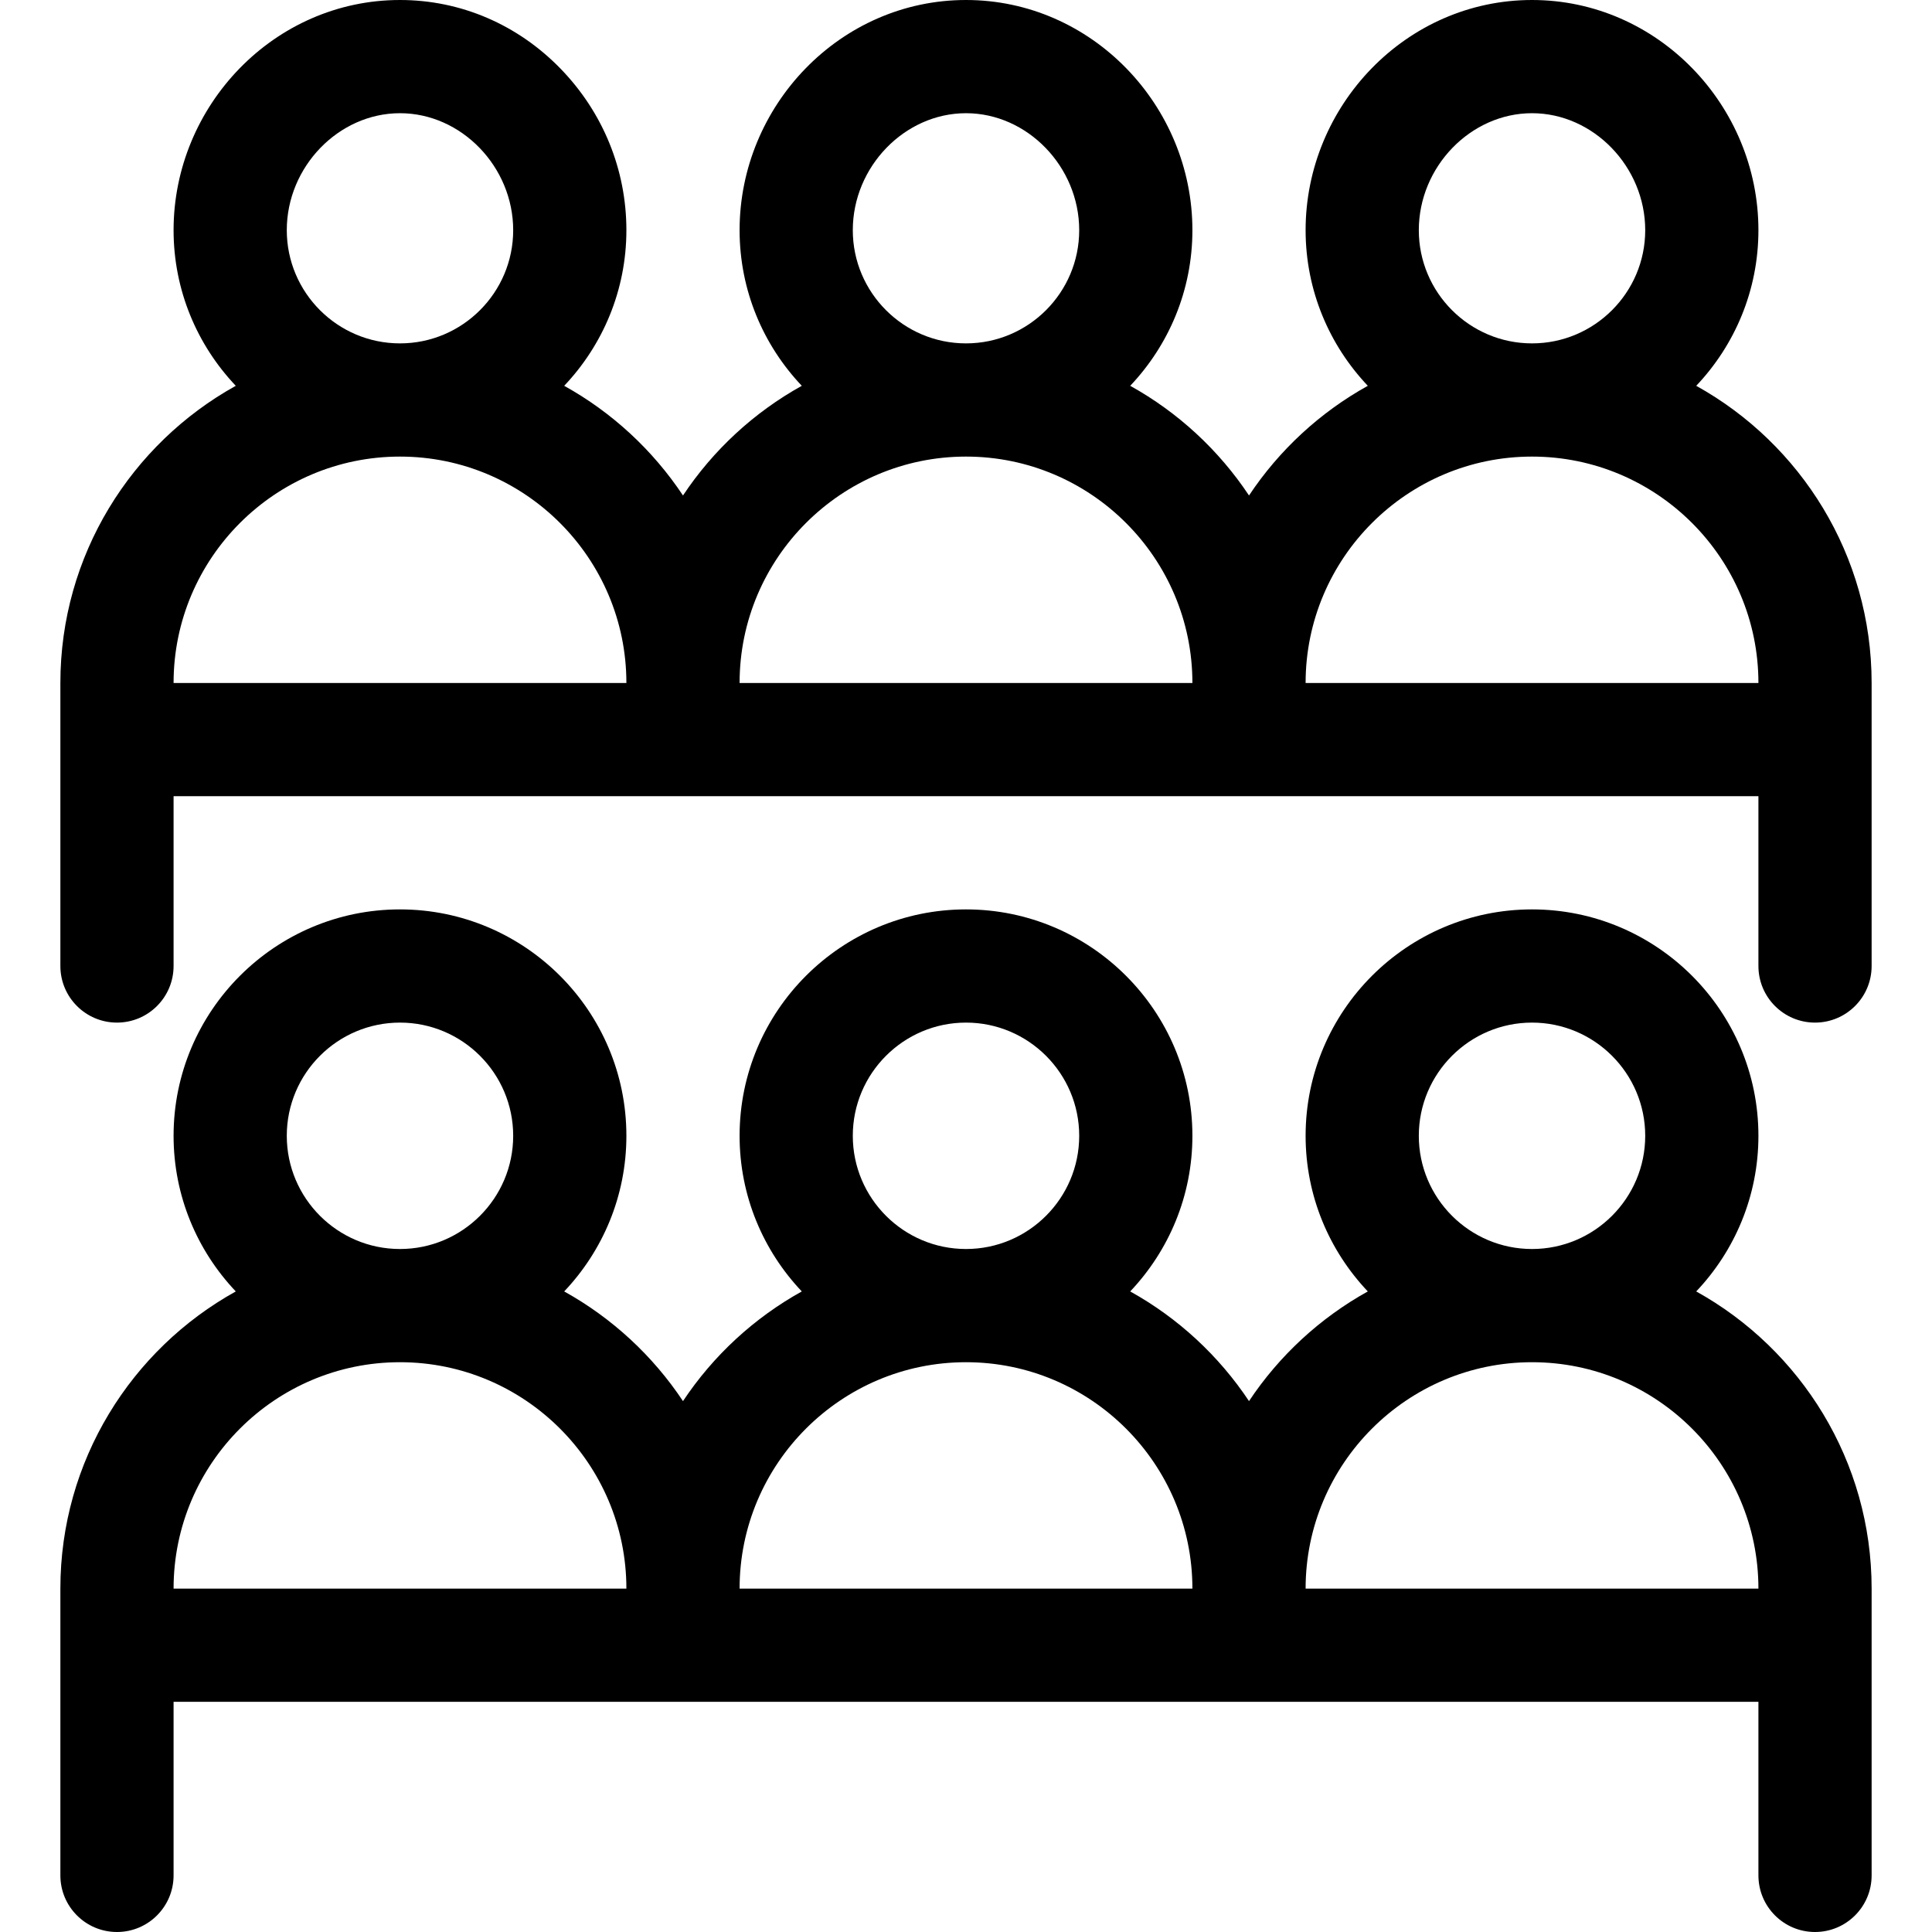
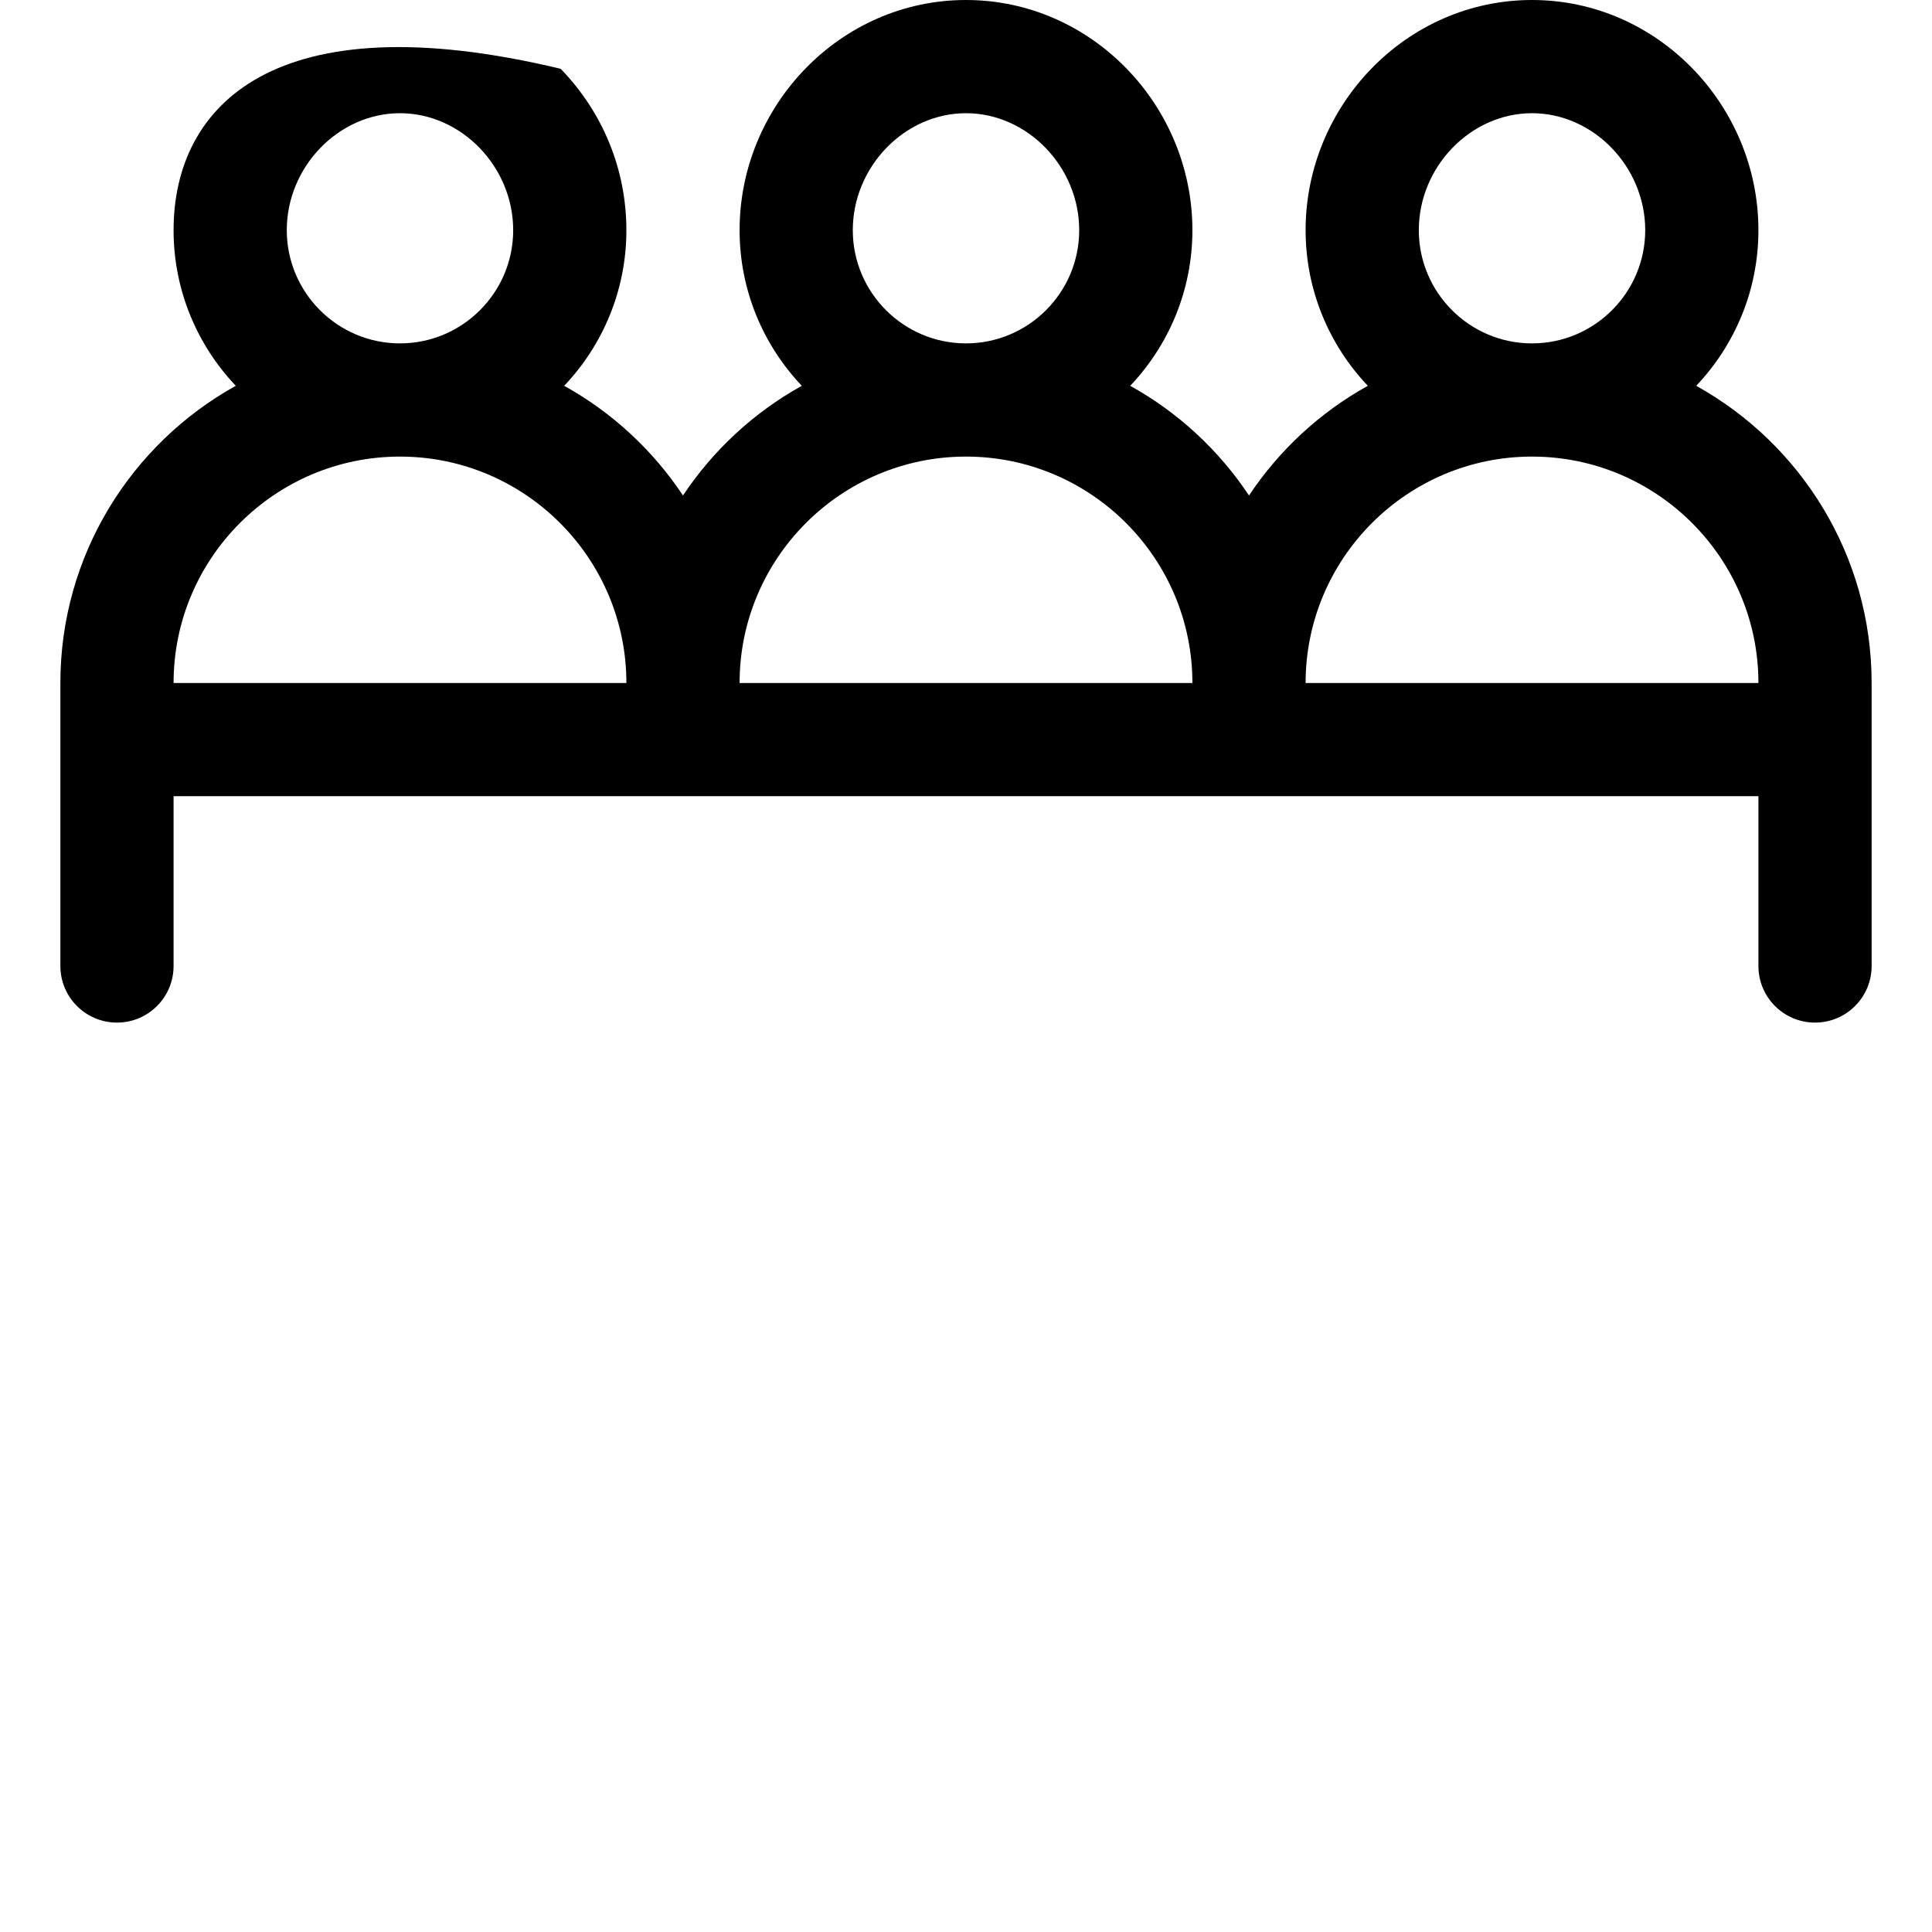
<svg xmlns="http://www.w3.org/2000/svg" id="Capa_1" x="0px" y="0px" viewBox="0 0 512 512" style="enable-background:new 0 0 512 512;" xml:space="preserve">
  <g>
    <g>
-       <path d="M449.516,102.243C459.72,91.482,466,76.965,466,61c0-33.02-26.678-61-60-61c-33.382,0-60,28.037-60,61    c0,15.965,6.28,30.482,16.484,41.243c-12.678,7.033-23.488,17.036-31.484,29.066c-7.997-12.03-18.806-22.033-31.484-29.066    C309.72,91.482,316,76.965,316,61c0-33.02-26.678-61-60-61c-33.382,0-60,28.037-60,61c0,15.965,6.28,30.482,16.484,41.243    c-12.678,7.033-23.488,17.036-31.484,29.066c-7.997-12.03-18.806-22.033-31.484-29.066C159.72,91.482,166,76.965,166,61    c0-16.003-6.185-31.19-17.415-42.765C137.177,6.476,122.053,0,106,0C72.618,0,46,28.037,46,61c0,15.965,6.28,30.482,16.484,41.243    C34.79,117.606,16,147.148,16,181c0,7.43,0,67.165,0,75c0,8.284,6.716,15,15,15s15-6.716,15-15v-45c14.738,0,404.892,0,420,0v45    c0,8.284,6.716,15,15,15s15-6.716,15-15c0-7.836,0-67.566,0-75C496,147.148,477.21,117.607,449.516,102.243z M106,30    c16.262,0,30,14.196,30,31c0,16.542-13.458,30-30,30S76,77.542,76,61C76,44.196,89.738,30,106,30z M46,181    c0-33.084,26.916-60,60-60s60,26.916,60,60H46z M256,30c16.262,0,30,14.196,30,31c0,16.542-13.458,30-30,30s-30-13.458-30-30    C226,44.196,239.738,30,256,30z M196,181c0-33.084,26.916-60,60-60s60,26.916,60,60H196z M406,30c16.262,0,30,14.196,30,31    c0,16.542-13.458,30-30,30s-30-13.458-30-30C376,44.196,389.738,30,406,30z M346,181c0-33.084,26.916-60,60-60s60,26.916,60,60    H346z" />
+       <path d="M449.516,102.243C459.72,91.482,466,76.965,466,61c0-33.02-26.678-61-60-61c-33.382,0-60,28.037-60,61    c0,15.965,6.28,30.482,16.484,41.243c-12.678,7.033-23.488,17.036-31.484,29.066c-7.997-12.03-18.806-22.033-31.484-29.066    C309.72,91.482,316,76.965,316,61c0-33.02-26.678-61-60-61c-33.382,0-60,28.037-60,61c0,15.965,6.28,30.482,16.484,41.243    c-12.678,7.033-23.488,17.036-31.484,29.066c-7.997-12.03-18.806-22.033-31.484-29.066C159.72,91.482,166,76.965,166,61    c0-16.003-6.185-31.19-17.415-42.765C72.618,0,46,28.037,46,61c0,15.965,6.28,30.482,16.484,41.243    C34.79,117.606,16,147.148,16,181c0,7.43,0,67.165,0,75c0,8.284,6.716,15,15,15s15-6.716,15-15v-45c14.738,0,404.892,0,420,0v45    c0,8.284,6.716,15,15,15s15-6.716,15-15c0-7.836,0-67.566,0-75C496,147.148,477.21,117.607,449.516,102.243z M106,30    c16.262,0,30,14.196,30,31c0,16.542-13.458,30-30,30S76,77.542,76,61C76,44.196,89.738,30,106,30z M46,181    c0-33.084,26.916-60,60-60s60,26.916,60,60H46z M256,30c16.262,0,30,14.196,30,31c0,16.542-13.458,30-30,30s-30-13.458-30-30    C226,44.196,239.738,30,256,30z M196,181c0-33.084,26.916-60,60-60s60,26.916,60,60H196z M406,30c16.262,0,30,14.196,30,31    c0,16.542-13.458,30-30,30s-30-13.458-30-30C376,44.196,389.738,30,406,30z M346,181c0-33.084,26.916-60,60-60s60,26.916,60,60    H346z" />
    </g>
  </g>
  <g>
    <g>
-       <path d="M449.516,342.243C459.72,331.482,466,316.965,466,301c0-33.084-26.916-60-60-60s-60,26.916-60,60    c0,15.965,6.28,30.482,16.484,41.243c-12.678,7.033-23.488,17.036-31.484,29.066c-7.997-12.03-18.806-22.033-31.484-29.066    C309.72,331.482,316,316.965,316,301c0-33.084-26.916-60-60-60s-60,26.916-60,60c0,15.965,6.28,30.482,16.484,41.243    c-12.678,7.033-23.488,17.036-31.484,29.066c-7.997-12.03-18.806-22.033-31.484-29.066C159.72,331.482,166,316.965,166,301    c0-33.084-26.916-60-60-60s-60,26.916-60,60c0,15.965,6.28,30.482,16.484,41.243C34.79,357.606,16,387.148,16,421    c0,7.41,0,68.557,0,76c0,8.284,6.716,15,15,15s15-6.716,15-15v-46c15.087,0,405.205,0,420,0v46c0,8.284,6.716,15,15,15    s15-6.716,15-15c0-7.442,0-68.59,0-76C496,387.148,477.21,357.606,449.516,342.243z M106,271c16.542,0,30,13.458,30,30    s-13.458,30-30,30s-30-13.458-30-30S89.458,271,106,271z M46,421c0-33.084,26.916-60,60-60s60,26.916,60,60H46z M256,271    c16.542,0,30,13.458,30,30s-13.458,30-30,30s-30-13.458-30-30S239.458,271,256,271z M196,421c0-33.084,26.916-60,60-60    s60,26.916,60,60H196z M406,271c16.542,0,30,13.458,30,30s-13.458,30-30,30s-30-13.458-30-30S389.458,271,406,271z M346,421    c0-33.084,26.916-60,60-60s60,26.916,60,60H346z" />
-     </g>
+       </g>
  </g>
  <g>
</g>
  <g>
</g>
  <g>
</g>
  <g>
</g>
  <g>
</g>
  <g>
</g>
  <g>
</g>
  <g>
</g>
  <g>
</g>
  <g>
</g>
  <g>
</g>
  <g>
</g>
  <g>
</g>
  <g>
</g>
  <g>
</g>
</svg>